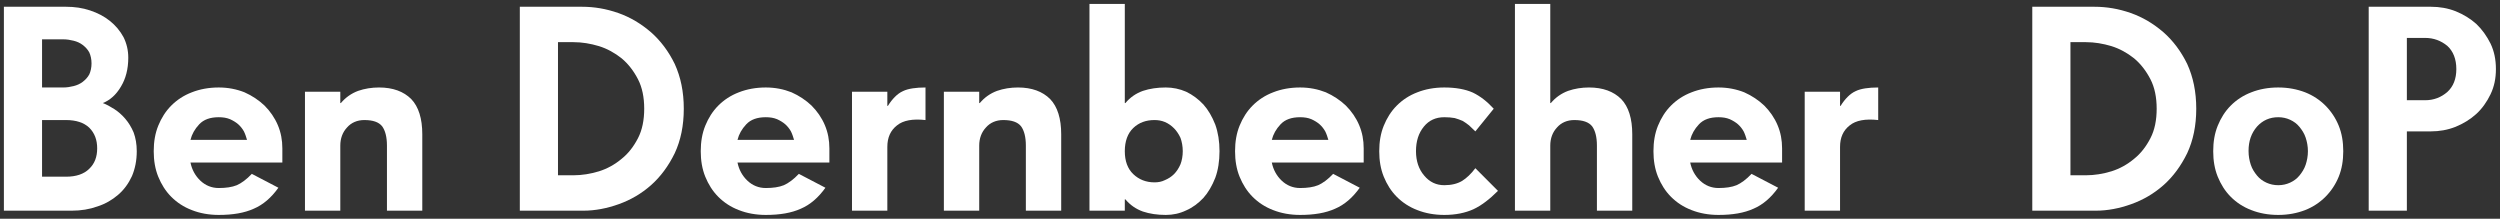
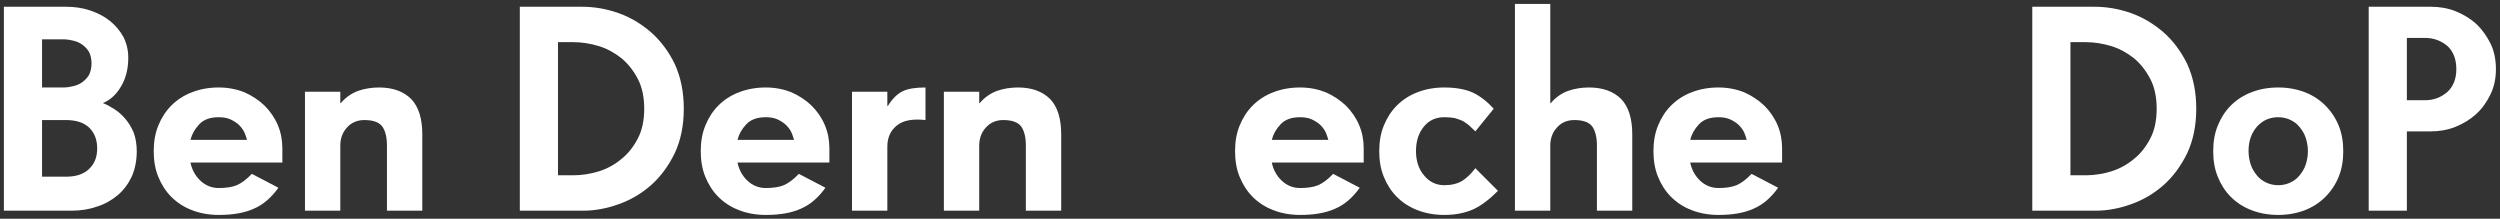
<svg xmlns="http://www.w3.org/2000/svg" width="100%" height="100%" viewBox="0 0 640 56" version="1.1" xml:space="preserve" style="fill-rule:evenodd;clip-rule:evenodd;stroke-linejoin:round;stroke-miterlimit:2;">
  <rect x="0" y="0" width="640" height="56" fill="#333333" stroke="none" />
  <g transform="matrix(0.894,0,0,1.007,-57.183,-32.244)">
    <g transform="matrix(80.953,0,0,72,59.41,85.579)">
      <path d="M0.4,-0.22C0.4,-0.25 0.391,-0.274 0.372,-0.293C0.353,-0.311 0.325,-0.32 0.29,-0.32L0.205,-0.32L0.205,-0.12L0.29,-0.12C0.325,-0.12 0.353,-0.129 0.372,-0.148C0.391,-0.166 0.4,-0.19 0.4,-0.22ZM0.38,-0.52C0.38,-0.535 0.377,-0.548 0.372,-0.559C0.366,-0.57 0.358,-0.578 0.349,-0.585C0.34,-0.592 0.329,-0.597 0.317,-0.6C0.305,-0.603 0.293,-0.605 0.28,-0.605L0.205,-0.605L0.205,-0.435L0.28,-0.435C0.293,-0.435 0.305,-0.437 0.317,-0.44C0.329,-0.443 0.34,-0.448 0.349,-0.455C0.358,-0.462 0.366,-0.47 0.372,-0.481C0.377,-0.492 0.38,-0.505 0.38,-0.52ZM0.54,-0.21C0.54,-0.177 0.534,-0.148 0.523,-0.122C0.511,-0.096 0.495,-0.074 0.474,-0.056C0.453,-0.038 0.429,-0.024 0.401,-0.015C0.373,-0.005 0.343,0 0.31,0L0.07,0L0.07,-0.72L0.29,-0.72C0.32,-0.72 0.348,-0.716 0.375,-0.707C0.402,-0.698 0.425,-0.686 0.445,-0.67C0.465,-0.654 0.481,-0.635 0.493,-0.613C0.504,-0.591 0.51,-0.567 0.51,-0.54C0.51,-0.5 0.501,-0.466 0.484,-0.438C0.467,-0.409 0.445,-0.39 0.42,-0.38C0.433,-0.375 0.446,-0.368 0.46,-0.359C0.474,-0.35 0.487,-0.339 0.499,-0.325C0.511,-0.311 0.521,-0.295 0.529,-0.276C0.536,-0.257 0.54,-0.235 0.54,-0.21Z" style="fill:white;fill-rule:nonzero;" />
    </g>
    <g transform="matrix(80.953,0,0,72,105.149,85.579)">
      <path d="M0.365,-0.25C0.362,-0.26 0.359,-0.27 0.354,-0.28C0.349,-0.289 0.342,-0.298 0.334,-0.305C0.326,-0.312 0.316,-0.318 0.305,-0.323C0.293,-0.328 0.28,-0.33 0.265,-0.33C0.235,-0.33 0.212,-0.322 0.196,-0.305C0.18,-0.288 0.17,-0.27 0.165,-0.25L0.365,-0.25ZM0.165,-0.17C0.17,-0.145 0.182,-0.123 0.2,-0.106C0.218,-0.089 0.24,-0.08 0.265,-0.08C0.29,-0.08 0.312,-0.083 0.329,-0.09C0.345,-0.097 0.363,-0.11 0.382,-0.13L0.476,-0.081C0.451,-0.046 0.422,-0.021 0.389,-0.007C0.356,0.008 0.315,0.015 0.265,0.015C0.23,0.015 0.198,0.009 0.17,-0.002C0.141,-0.013 0.117,-0.029 0.097,-0.049C0.077,-0.069 0.062,-0.093 0.051,-0.12C0.04,-0.147 0.035,-0.177 0.035,-0.21C0.035,-0.243 0.04,-0.273 0.051,-0.3C0.062,-0.327 0.077,-0.351 0.097,-0.371C0.117,-0.391 0.141,-0.407 0.17,-0.418C0.198,-0.429 0.23,-0.435 0.265,-0.435C0.298,-0.435 0.328,-0.429 0.356,-0.418C0.383,-0.406 0.407,-0.39 0.427,-0.371C0.447,-0.351 0.463,-0.328 0.474,-0.302C0.485,-0.276 0.49,-0.249 0.49,-0.22L0.49,-0.17L0.165,-0.17Z" style="fill:white;fill-rule:nonzero;" />
    </g>
    <g transform="matrix(80.953,0,0,72,146.434,85.579)">
      <path d="M0.35,0L0.35,-0.23C0.35,-0.26 0.344,-0.283 0.333,-0.298C0.321,-0.313 0.3,-0.32 0.27,-0.32C0.245,-0.32 0.224,-0.311 0.209,-0.294C0.193,-0.277 0.185,-0.255 0.185,-0.23L0.185,0L0.06,0L0.06,-0.42L0.185,-0.42L0.185,-0.38L0.187,-0.38C0.204,-0.4 0.224,-0.414 0.248,-0.423C0.271,-0.431 0.296,-0.435 0.322,-0.435C0.371,-0.435 0.409,-0.421 0.436,-0.394C0.462,-0.367 0.475,-0.325 0.475,-0.27L0.475,0L0.35,0Z" style="fill:white;fill-rule:nonzero;" />
    </g>
    <g transform="matrix(80.953,0,0,72,207.149,85.579)">
      <path d="M0.51,-0.36C0.51,-0.4 0.503,-0.435 0.488,-0.464C0.473,-0.493 0.454,-0.518 0.43,-0.538C0.406,-0.557 0.379,-0.572 0.35,-0.581C0.32,-0.59 0.29,-0.595 0.26,-0.595L0.205,-0.595L0.205,-0.125L0.26,-0.125C0.29,-0.125 0.32,-0.13 0.35,-0.139C0.379,-0.148 0.406,-0.163 0.43,-0.183C0.454,-0.202 0.473,-0.227 0.488,-0.256C0.503,-0.285 0.51,-0.32 0.51,-0.36ZM0.65,-0.36C0.65,-0.3 0.639,-0.248 0.618,-0.203C0.596,-0.158 0.568,-0.12 0.534,-0.09C0.5,-0.06 0.462,-0.038 0.42,-0.023C0.378,-0.008 0.336,0 0.295,0L0.07,0L0.07,-0.72L0.29,-0.72C0.333,-0.72 0.375,-0.713 0.418,-0.698C0.461,-0.683 0.499,-0.66 0.534,-0.63C0.568,-0.6 0.596,-0.563 0.618,-0.518C0.639,-0.472 0.65,-0.42 0.65,-0.36Z" style="fill:white;fill-rule:nonzero;" />
    </g>
    <g transform="matrix(80.953,0,0,72,261.792,85.579)">
      <path d="M0.365,-0.25C0.362,-0.26 0.359,-0.27 0.354,-0.28C0.349,-0.289 0.342,-0.298 0.334,-0.305C0.326,-0.312 0.316,-0.318 0.305,-0.323C0.293,-0.328 0.28,-0.33 0.265,-0.33C0.235,-0.33 0.212,-0.322 0.196,-0.305C0.18,-0.288 0.17,-0.27 0.165,-0.25L0.365,-0.25ZM0.165,-0.17C0.17,-0.145 0.182,-0.123 0.2,-0.106C0.218,-0.089 0.24,-0.08 0.265,-0.08C0.29,-0.08 0.312,-0.083 0.329,-0.09C0.345,-0.097 0.363,-0.11 0.382,-0.13L0.476,-0.081C0.451,-0.046 0.422,-0.021 0.389,-0.007C0.356,0.008 0.315,0.015 0.265,0.015C0.23,0.015 0.198,0.009 0.17,-0.002C0.141,-0.013 0.117,-0.029 0.097,-0.049C0.077,-0.069 0.062,-0.093 0.051,-0.12C0.04,-0.147 0.035,-0.177 0.035,-0.21C0.035,-0.243 0.04,-0.273 0.051,-0.3C0.062,-0.327 0.077,-0.351 0.097,-0.371C0.117,-0.391 0.141,-0.407 0.17,-0.418C0.198,-0.429 0.23,-0.435 0.265,-0.435C0.298,-0.435 0.328,-0.429 0.356,-0.418C0.383,-0.406 0.407,-0.39 0.427,-0.371C0.447,-0.351 0.463,-0.328 0.474,-0.302C0.485,-0.276 0.49,-0.249 0.49,-0.22L0.49,-0.17L0.165,-0.17Z" style="fill:white;fill-rule:nonzero;" />
    </g>
    <g transform="matrix(80.953,0,0,72,303.078,85.579)">
      <path d="M0.32,-0.32C0.275,-0.325 0.241,-0.319 0.219,-0.301C0.196,-0.283 0.185,-0.258 0.185,-0.225L0.185,0L0.06,0L0.06,-0.42L0.185,-0.42L0.185,-0.37L0.187,-0.37C0.195,-0.383 0.203,-0.393 0.212,-0.402C0.22,-0.41 0.229,-0.417 0.24,-0.422C0.25,-0.427 0.262,-0.43 0.275,-0.432C0.288,-0.434 0.303,-0.435 0.32,-0.435L0.32,-0.32Z" style="fill:white;fill-rule:nonzero;" />
    </g>
    <g transform="matrix(80.953,0,0,72,329.388,85.579)">
      <path d="M0.35,0L0.35,-0.23C0.35,-0.26 0.344,-0.283 0.333,-0.298C0.321,-0.313 0.3,-0.32 0.27,-0.32C0.245,-0.32 0.224,-0.311 0.209,-0.294C0.193,-0.277 0.185,-0.255 0.185,-0.23L0.185,0L0.06,0L0.06,-0.42L0.185,-0.42L0.185,-0.38L0.187,-0.38C0.204,-0.4 0.224,-0.414 0.248,-0.423C0.271,-0.431 0.296,-0.435 0.322,-0.435C0.371,-0.435 0.409,-0.421 0.436,-0.394C0.462,-0.367 0.475,-0.325 0.475,-0.27L0.475,0L0.35,0Z" style="fill:white;fill-rule:nonzero;" />
    </g>
    <g transform="matrix(80.953,0,0,72,371.079,85.579)">
-       <path d="M0.39,-0.21C0.39,-0.227 0.387,-0.243 0.382,-0.257C0.376,-0.27 0.368,-0.282 0.359,-0.291C0.35,-0.3 0.339,-0.308 0.327,-0.313C0.315,-0.318 0.303,-0.32 0.29,-0.32C0.26,-0.32 0.235,-0.311 0.215,-0.292C0.195,-0.273 0.185,-0.245 0.185,-0.21C0.185,-0.175 0.195,-0.148 0.215,-0.129C0.235,-0.11 0.26,-0.1 0.29,-0.1C0.303,-0.1 0.315,-0.102 0.327,-0.108C0.339,-0.113 0.35,-0.12 0.359,-0.129C0.368,-0.138 0.376,-0.15 0.382,-0.164C0.387,-0.177 0.39,-0.193 0.39,-0.21ZM0.52,-0.21C0.52,-0.175 0.515,-0.143 0.505,-0.116C0.494,-0.088 0.48,-0.064 0.463,-0.045C0.445,-0.026 0.425,-0.011 0.402,-0.001C0.379,0.01 0.355,0.015 0.33,0.015C0.3,0.015 0.273,0.011 0.249,0.003C0.224,-0.006 0.204,-0.02 0.187,-0.04L0.185,-0.04L0.185,0L0.06,0L0.06,-0.73L0.185,-0.73L0.185,-0.38L0.187,-0.38C0.204,-0.4 0.224,-0.414 0.249,-0.423C0.273,-0.431 0.3,-0.435 0.33,-0.435C0.355,-0.435 0.379,-0.43 0.402,-0.42C0.425,-0.409 0.445,-0.394 0.463,-0.375C0.48,-0.356 0.494,-0.332 0.505,-0.304C0.515,-0.276 0.52,-0.245 0.52,-0.21Z" style="fill:white;fill-rule:nonzero;" />
-     </g>
+       </g>
    <g transform="matrix(80.953,0,0,72,414.793,85.579)">
      <path d="M0.365,-0.25C0.362,-0.26 0.359,-0.27 0.354,-0.28C0.349,-0.289 0.342,-0.298 0.334,-0.305C0.326,-0.312 0.316,-0.318 0.305,-0.323C0.293,-0.328 0.28,-0.33 0.265,-0.33C0.235,-0.33 0.212,-0.322 0.196,-0.305C0.18,-0.288 0.17,-0.27 0.165,-0.25L0.365,-0.25ZM0.165,-0.17C0.17,-0.145 0.182,-0.123 0.2,-0.106C0.218,-0.089 0.24,-0.08 0.265,-0.08C0.29,-0.08 0.312,-0.083 0.329,-0.09C0.345,-0.097 0.363,-0.11 0.382,-0.13L0.476,-0.081C0.451,-0.046 0.422,-0.021 0.389,-0.007C0.356,0.008 0.315,0.015 0.265,0.015C0.23,0.015 0.198,0.009 0.17,-0.002C0.141,-0.013 0.117,-0.029 0.097,-0.049C0.077,-0.069 0.062,-0.093 0.051,-0.12C0.04,-0.147 0.035,-0.177 0.035,-0.21C0.035,-0.243 0.04,-0.273 0.051,-0.3C0.062,-0.327 0.077,-0.351 0.097,-0.371C0.117,-0.391 0.141,-0.407 0.17,-0.418C0.198,-0.429 0.23,-0.435 0.265,-0.435C0.298,-0.435 0.328,-0.429 0.356,-0.418C0.383,-0.406 0.407,-0.39 0.427,-0.371C0.447,-0.351 0.463,-0.328 0.474,-0.302C0.485,-0.276 0.49,-0.249 0.49,-0.22L0.49,-0.17L0.165,-0.17Z" style="fill:white;fill-rule:nonzero;" />
    </g>
    <g transform="matrix(80.953,0,0,72,456.079,85.579)">
      <path d="M0.455,-0.07C0.425,-0.04 0.396,-0.018 0.368,-0.005C0.339,0.008 0.305,0.015 0.265,0.015C0.23,0.015 0.198,0.009 0.17,-0.002C0.141,-0.013 0.117,-0.029 0.097,-0.049C0.077,-0.069 0.062,-0.093 0.051,-0.12C0.04,-0.147 0.035,-0.177 0.035,-0.21C0.035,-0.243 0.04,-0.273 0.051,-0.3C0.062,-0.327 0.077,-0.351 0.097,-0.371C0.117,-0.391 0.141,-0.407 0.17,-0.418C0.198,-0.429 0.23,-0.435 0.265,-0.435C0.305,-0.435 0.339,-0.429 0.366,-0.417C0.393,-0.404 0.417,-0.385 0.44,-0.36L0.375,-0.28C0.368,-0.287 0.36,-0.294 0.353,-0.301C0.346,-0.307 0.338,-0.312 0.33,-0.317C0.321,-0.321 0.312,-0.324 0.302,-0.327C0.291,-0.329 0.279,-0.33 0.265,-0.33C0.235,-0.33 0.211,-0.319 0.193,-0.297C0.174,-0.274 0.165,-0.245 0.165,-0.21C0.165,-0.175 0.175,-0.146 0.194,-0.124C0.213,-0.101 0.237,-0.09 0.265,-0.09C0.29,-0.09 0.311,-0.095 0.328,-0.105C0.344,-0.115 0.36,-0.13 0.375,-0.15L0.455,-0.07Z" style="fill:white;fill-rule:nonzero;" />
    </g>
    <g transform="matrix(80.953,0,0,72,492.913,85.579)">
      <path d="M0.35,0L0.35,-0.23C0.35,-0.26 0.344,-0.283 0.333,-0.298C0.321,-0.313 0.3,-0.32 0.27,-0.32C0.245,-0.32 0.224,-0.311 0.209,-0.294C0.193,-0.277 0.185,-0.255 0.185,-0.23L0.185,0L0.06,0L0.06,-0.73L0.185,-0.73L0.185,-0.38L0.187,-0.38C0.204,-0.4 0.224,-0.414 0.248,-0.423C0.271,-0.431 0.296,-0.435 0.322,-0.435C0.371,-0.435 0.409,-0.421 0.436,-0.394C0.462,-0.367 0.475,-0.325 0.475,-0.27L0.475,0L0.35,0Z" style="fill:white;fill-rule:nonzero;" />
    </g>
    <g transform="matrix(80.953,0,0,72,534.603,85.579)">
      <path d="M0.365,-0.25C0.362,-0.26 0.359,-0.27 0.354,-0.28C0.349,-0.289 0.342,-0.298 0.334,-0.305C0.326,-0.312 0.316,-0.318 0.305,-0.323C0.293,-0.328 0.28,-0.33 0.265,-0.33C0.235,-0.33 0.212,-0.322 0.196,-0.305C0.18,-0.288 0.17,-0.27 0.165,-0.25L0.365,-0.25ZM0.165,-0.17C0.17,-0.145 0.182,-0.123 0.2,-0.106C0.218,-0.089 0.24,-0.08 0.265,-0.08C0.29,-0.08 0.312,-0.083 0.329,-0.09C0.345,-0.097 0.363,-0.11 0.382,-0.13L0.476,-0.081C0.451,-0.046 0.422,-0.021 0.389,-0.007C0.356,0.008 0.315,0.015 0.265,0.015C0.23,0.015 0.198,0.009 0.17,-0.002C0.141,-0.013 0.117,-0.029 0.097,-0.049C0.077,-0.069 0.062,-0.093 0.051,-0.12C0.04,-0.147 0.035,-0.177 0.035,-0.21C0.035,-0.243 0.04,-0.273 0.051,-0.3C0.062,-0.327 0.077,-0.351 0.097,-0.371C0.117,-0.391 0.141,-0.407 0.17,-0.418C0.198,-0.429 0.23,-0.435 0.265,-0.435C0.298,-0.435 0.328,-0.429 0.356,-0.418C0.383,-0.406 0.407,-0.39 0.427,-0.371C0.447,-0.351 0.463,-0.328 0.474,-0.302C0.485,-0.276 0.49,-0.249 0.49,-0.22L0.49,-0.17L0.165,-0.17Z" style="fill:white;fill-rule:nonzero;" />
    </g>
    <g transform="matrix(80.953,0,0,72,575.889,85.579)">
-       <path d="M0.32,-0.32C0.275,-0.325 0.241,-0.319 0.219,-0.301C0.196,-0.283 0.185,-0.258 0.185,-0.225L0.185,0L0.06,0L0.06,-0.42L0.185,-0.42L0.185,-0.37L0.187,-0.37C0.195,-0.383 0.203,-0.393 0.212,-0.402C0.22,-0.41 0.229,-0.417 0.24,-0.422C0.25,-0.427 0.262,-0.43 0.275,-0.432C0.288,-0.434 0.303,-0.435 0.32,-0.435L0.32,-0.32Z" style="fill:white;fill-rule:nonzero;" />
-     </g>
+       </g>
    <g transform="matrix(80.953,0,0,72,640.247,85.579)">
-       <path d="M0.51,-0.36C0.51,-0.4 0.503,-0.435 0.488,-0.464C0.473,-0.493 0.454,-0.518 0.43,-0.538C0.406,-0.557 0.379,-0.572 0.35,-0.581C0.32,-0.59 0.29,-0.595 0.26,-0.595L0.205,-0.595L0.205,-0.125L0.26,-0.125C0.29,-0.125 0.32,-0.13 0.35,-0.139C0.379,-0.148 0.406,-0.163 0.43,-0.183C0.454,-0.202 0.473,-0.227 0.488,-0.256C0.503,-0.285 0.51,-0.32 0.51,-0.36ZM0.65,-0.36C0.65,-0.3 0.639,-0.248 0.618,-0.203C0.596,-0.158 0.568,-0.12 0.534,-0.09C0.5,-0.06 0.462,-0.038 0.42,-0.023C0.378,-0.008 0.336,0 0.295,0L0.07,0L0.07,-0.72L0.29,-0.72C0.333,-0.72 0.375,-0.713 0.418,-0.698C0.461,-0.683 0.499,-0.66 0.534,-0.63C0.568,-0.6 0.596,-0.563 0.618,-0.518C0.639,-0.472 0.65,-0.42 0.65,-0.36Z" style="fill:white;fill-rule:nonzero;" />
+       <path d="M0.51,-0.36C0.51,-0.4 0.503,-0.435 0.488,-0.464C0.473,-0.493 0.454,-0.518 0.43,-0.538C0.406,-0.557 0.379,-0.572 0.35,-0.581C0.32,-0.59 0.29,-0.595 0.26,-0.595L0.205,-0.595L0.205,-0.125L0.26,-0.125C0.29,-0.125 0.32,-0.13 0.35,-0.139C0.379,-0.148 0.406,-0.163 0.43,-0.183C0.454,-0.202 0.473,-0.227 0.488,-0.256C0.503,-0.285 0.51,-0.32 0.51,-0.36ZM0.65,-0.36C0.65,-0.3 0.639,-0.248 0.618,-0.203C0.596,-0.158 0.568,-0.12 0.534,-0.09C0.5,-0.06 0.462,-0.038 0.42,-0.023C0.378,-0.008 0.336,0 0.295,0L0.07,0L0.07,-0.72L0.29,-0.72C0.333,-0.72 0.375,-0.713 0.418,-0.698C0.461,-0.683 0.499,-0.66 0.534,-0.63C0.568,-0.6 0.596,-0.563 0.618,-0.518C0.639,-0.472 0.65,-0.42 0.65,-0.36" style="fill:white;fill-rule:nonzero;" />
    </g>
    <g transform="matrix(80.953,0,0,72,694.89,85.579)">
      <path d="M0.37,-0.21C0.37,-0.227 0.367,-0.243 0.362,-0.258C0.357,-0.273 0.349,-0.285 0.34,-0.296C0.331,-0.307 0.32,-0.315 0.307,-0.321C0.294,-0.327 0.28,-0.33 0.265,-0.33C0.235,-0.33 0.21,-0.319 0.19,-0.297C0.17,-0.274 0.16,-0.246 0.16,-0.211C0.16,-0.193 0.163,-0.177 0.168,-0.162C0.173,-0.147 0.181,-0.135 0.19,-0.124C0.199,-0.113 0.21,-0.105 0.223,-0.099C0.236,-0.093 0.25,-0.09 0.265,-0.09C0.28,-0.09 0.294,-0.093 0.307,-0.099C0.32,-0.105 0.331,-0.113 0.34,-0.124C0.349,-0.135 0.357,-0.147 0.362,-0.162C0.367,-0.177 0.37,-0.193 0.37,-0.21ZM0.495,-0.21C0.495,-0.177 0.49,-0.147 0.479,-0.12C0.468,-0.093 0.452,-0.069 0.432,-0.049C0.412,-0.029 0.388,-0.013 0.36,-0.002C0.331,0.009 0.3,0.015 0.265,0.015C0.23,0.015 0.198,0.009 0.17,-0.002C0.141,-0.013 0.117,-0.029 0.097,-0.049C0.077,-0.069 0.062,-0.093 0.051,-0.12C0.04,-0.147 0.035,-0.177 0.035,-0.21C0.035,-0.243 0.04,-0.273 0.051,-0.3C0.062,-0.327 0.077,-0.351 0.097,-0.371C0.117,-0.391 0.141,-0.407 0.17,-0.418C0.198,-0.429 0.23,-0.435 0.265,-0.435C0.3,-0.435 0.331,-0.429 0.36,-0.418C0.388,-0.407 0.412,-0.391 0.432,-0.371C0.452,-0.351 0.468,-0.327 0.479,-0.3C0.49,-0.273 0.495,-0.243 0.495,-0.21Z" style="fill:white;fill-rule:nonzero;" />
    </g>
    <g transform="matrix(80.953,0,0,72,736.581,85.579)">
      <path d="M0.38,-0.5C0.38,-0.535 0.369,-0.563 0.348,-0.582C0.326,-0.6 0.3,-0.61 0.27,-0.61L0.205,-0.61L0.205,-0.39L0.27,-0.39C0.3,-0.39 0.326,-0.4 0.348,-0.419C0.369,-0.438 0.38,-0.465 0.38,-0.5ZM0.52,-0.5C0.52,-0.467 0.514,-0.438 0.501,-0.411C0.488,-0.384 0.471,-0.36 0.45,-0.341C0.429,-0.322 0.404,-0.307 0.377,-0.296C0.349,-0.285 0.32,-0.28 0.29,-0.28L0.205,-0.28L0.205,0L0.07,0L0.07,-0.72L0.29,-0.72C0.321,-0.72 0.35,-0.715 0.378,-0.704C0.405,-0.693 0.43,-0.678 0.451,-0.659C0.471,-0.64 0.488,-0.616 0.501,-0.59C0.514,-0.563 0.52,-0.533 0.52,-0.5Z" style="fill:white;fill-rule:nonzero;" />
    </g>
  </g>
</svg>